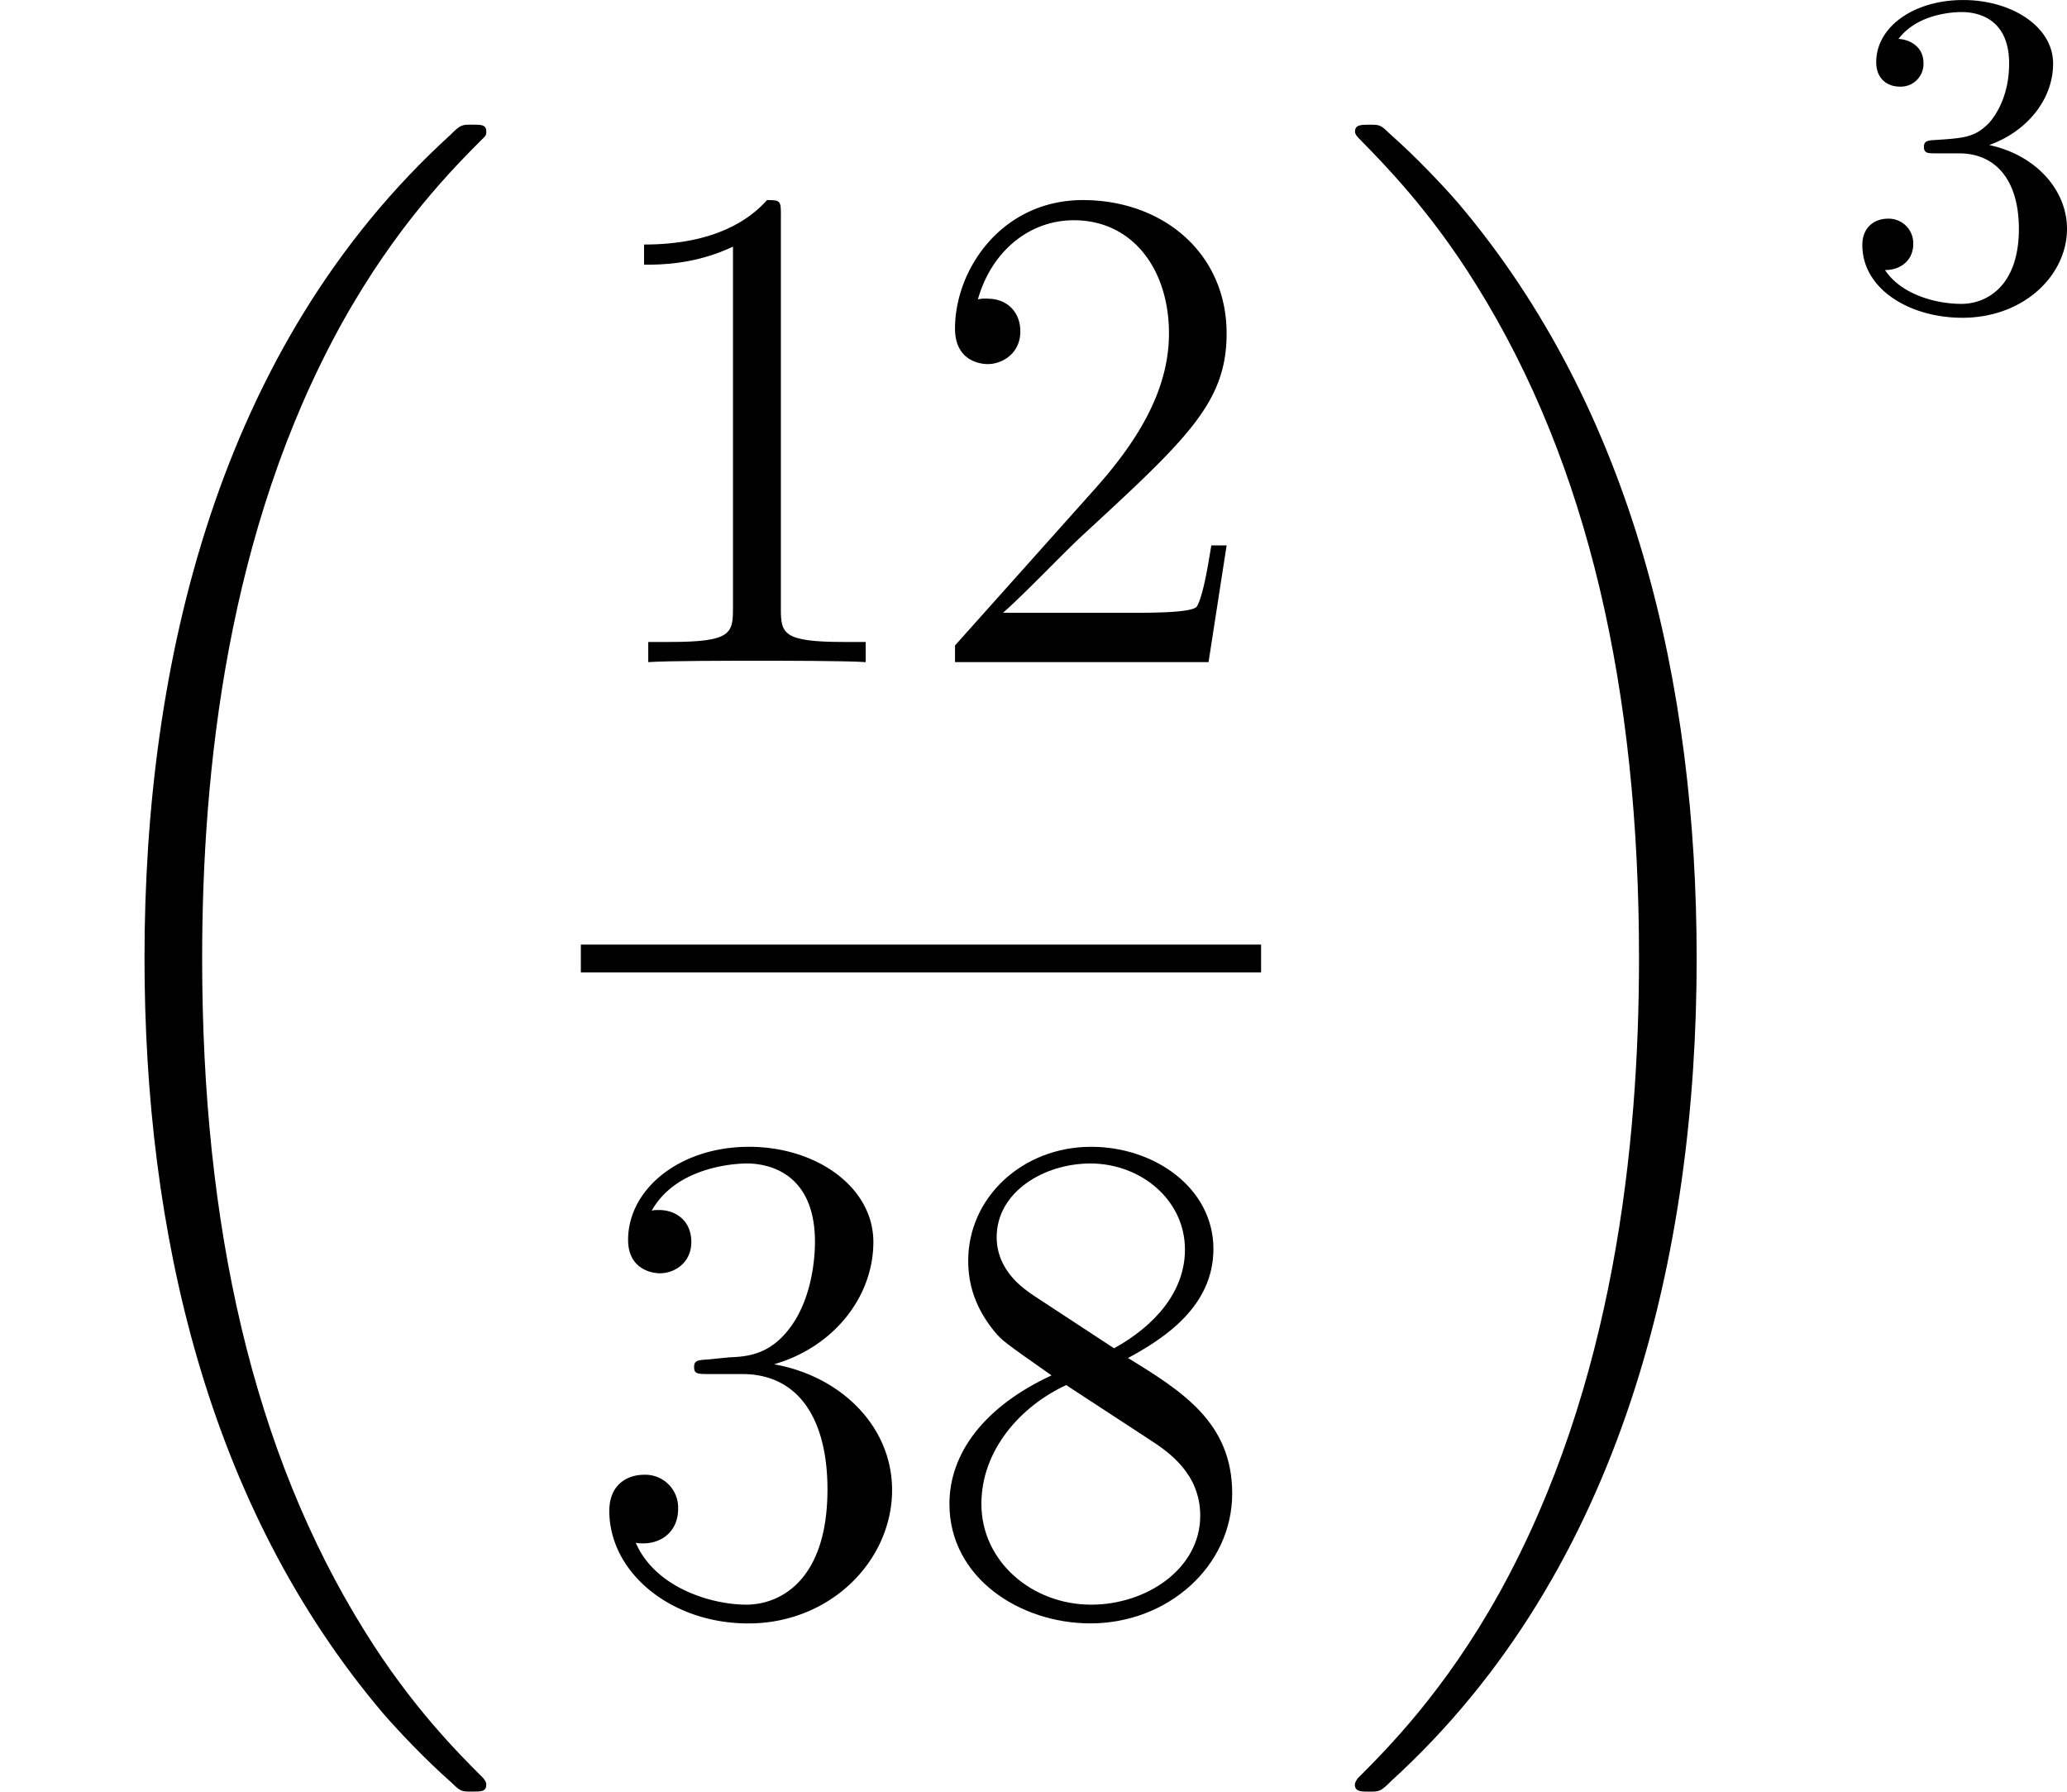
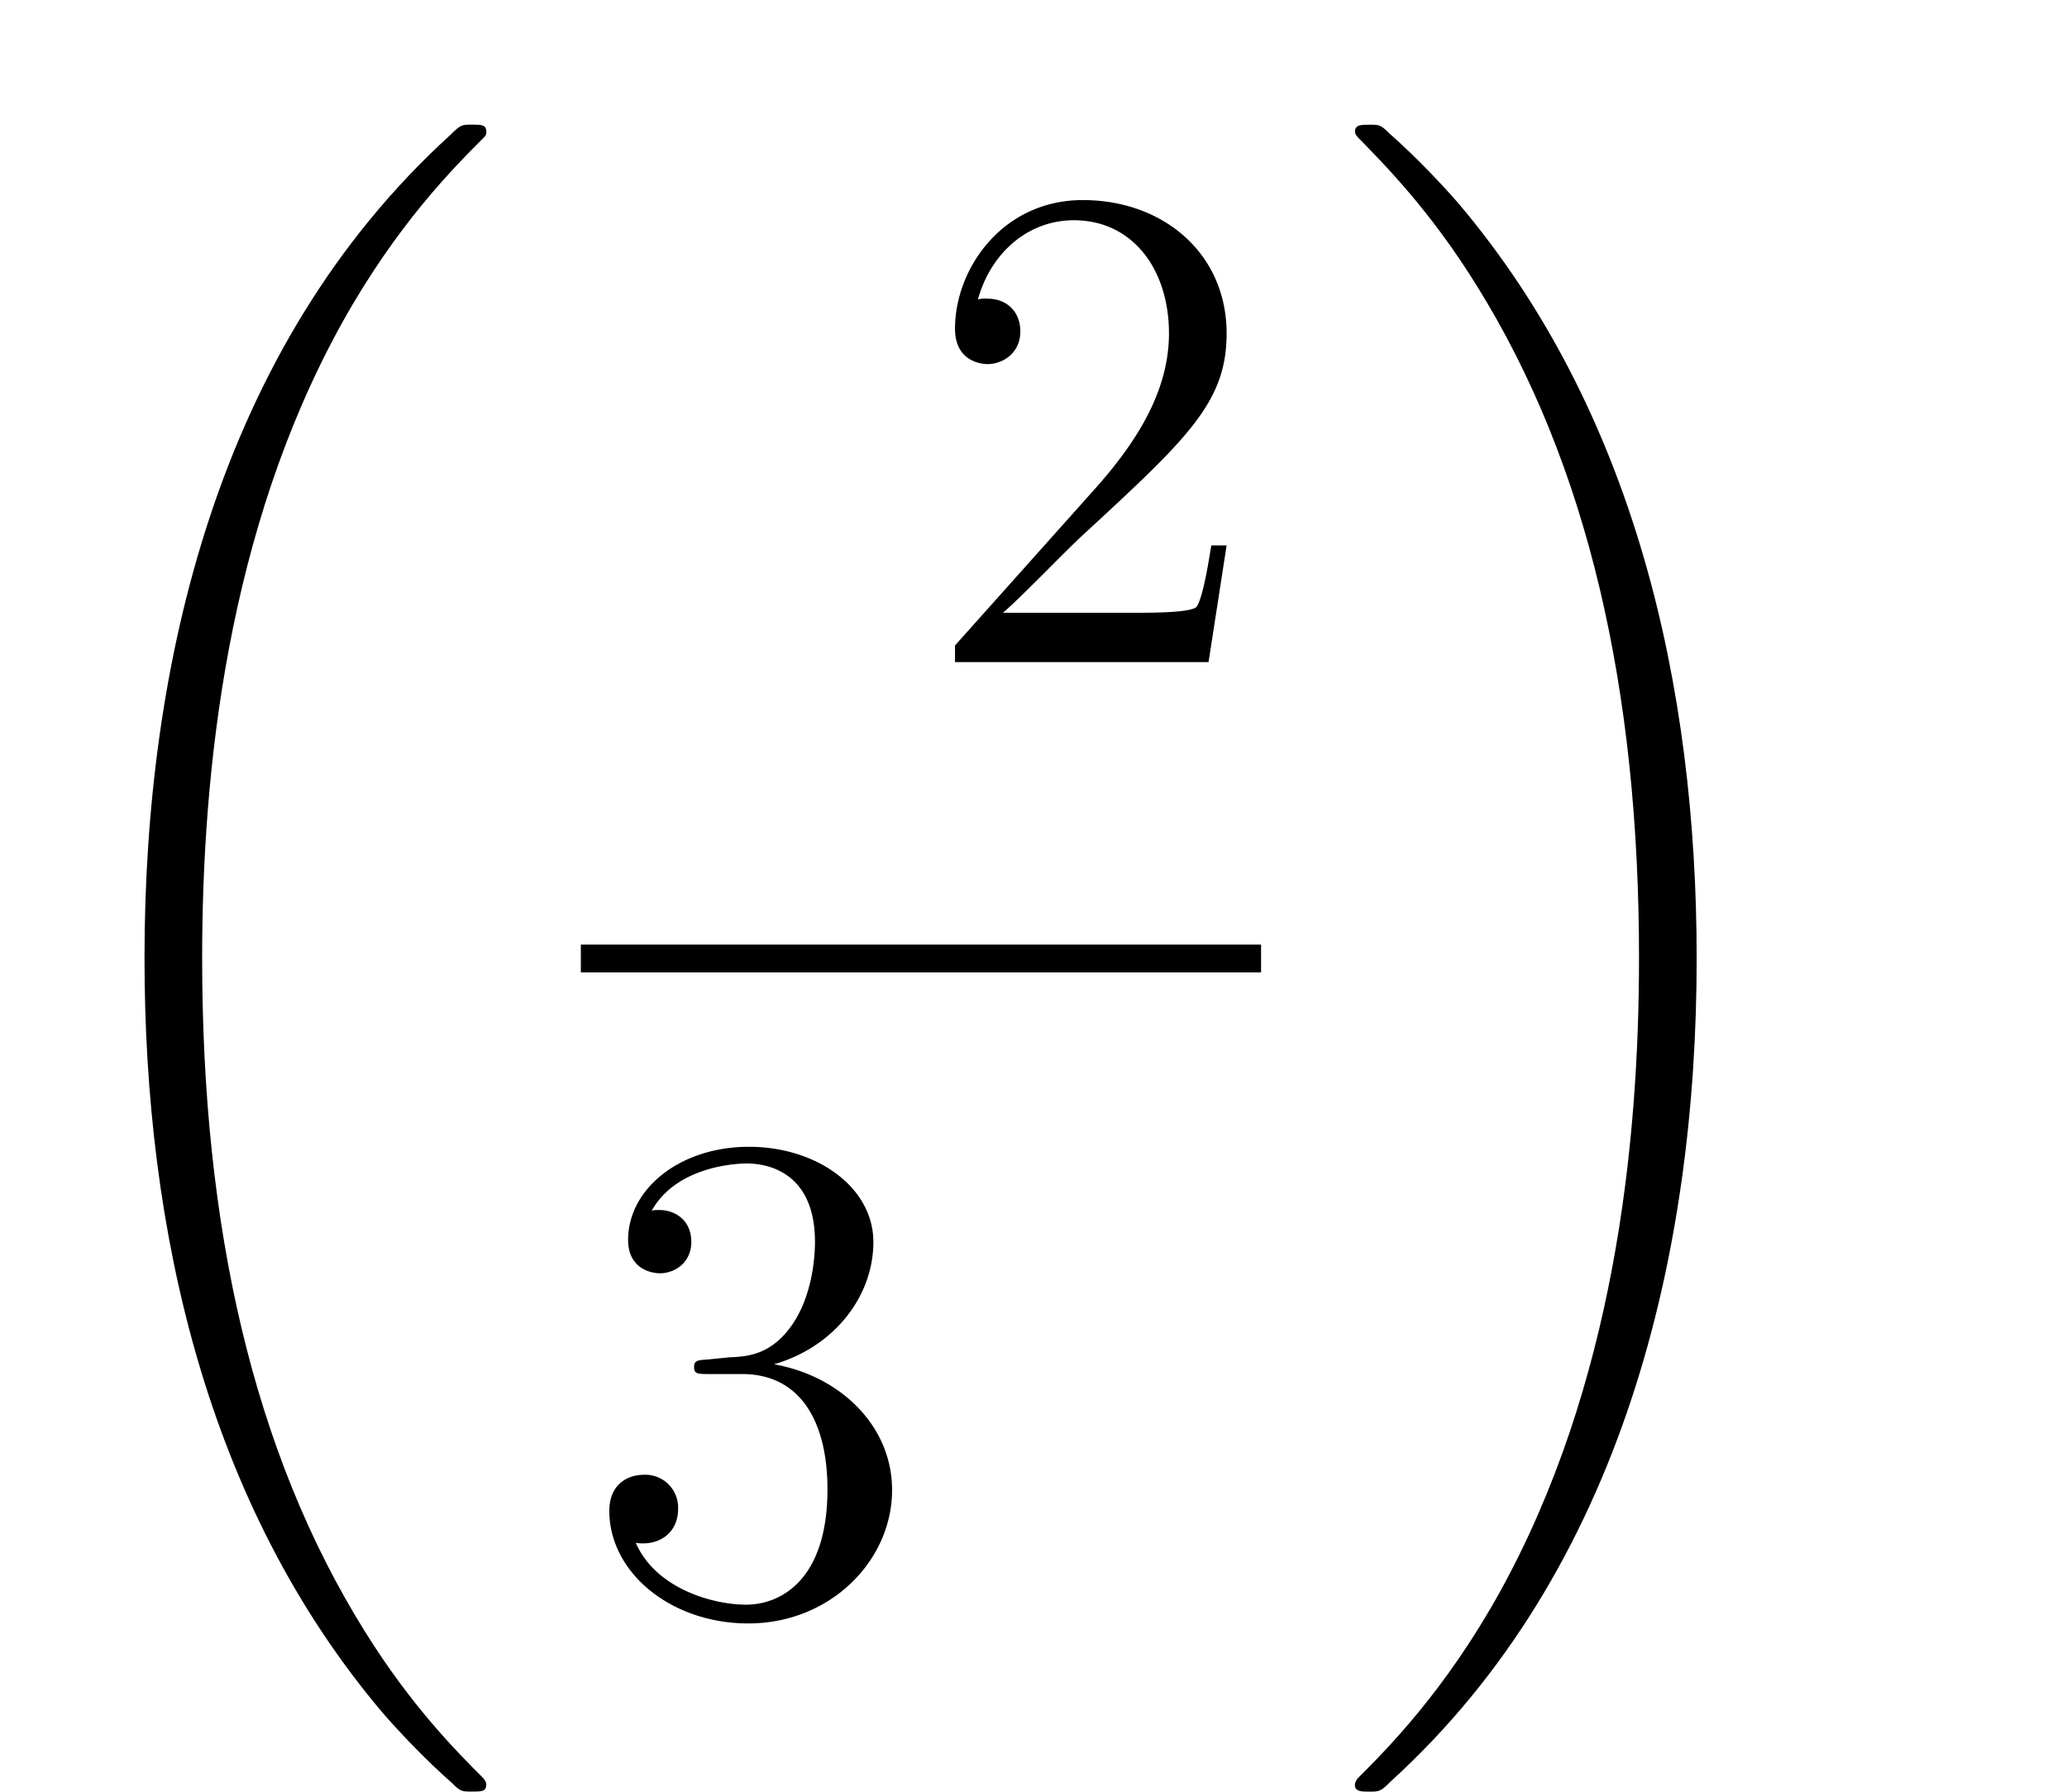
<svg xmlns="http://www.w3.org/2000/svg" xmlns:xlink="http://www.w3.org/1999/xlink" viewBox="-.239 -.227 40.195 34.833">
  <defs>
-     <path id="g" d="M2.016-2.662c.63 0 1.029.462 1.029 1.3 0 .995-.566 1.29-.989 1.29-.438 0-1.036-.16-1.315-.582.287 0 .486-.183.486-.446a.423.423 0 0 0-.438-.438c-.215 0-.438.135-.438.454 0 .757.813 1.251 1.721 1.251 1.06 0 1.801-.733 1.801-1.53 0-.661-.526-1.267-1.339-1.442.63-.224 1.1-.766 1.1-1.403S2.917-5.3 2.088-5.3C1.235-5.3.59-4.838.59-4.232c0 .295.199.422.406.422a.39.39 0 0 0 .407-.406c0-.295-.255-.407-.43-.415.334-.438.948-.462 1.091-.462.207 0 .813.064.813.885 0 .558-.23.892-.343 1.02-.239.247-.422.263-.908.295-.152.008-.215.016-.215.12 0 .111.071.111.207.111h.398z" />
-     <path id="b" d="M3.443-7.663c0-.275 0-.287-.239-.287-.287.323-.885.765-2.116.765v.347c.275 0 .873 0 1.53-.311v6.228c0 .43-.036.574-1.088.574h-.37V0c.322-.024 1.482-.024 1.877-.024s1.542 0 1.865.024v-.347H4.53c-1.052 0-1.088-.143-1.088-.574v-6.742z" />
    <path id="c" d="M5.26-2.008h-.263c-.036.203-.131.86-.25 1.052-.084.107-.766.107-1.125.107H1.411c.322-.275 1.052-1.04 1.363-1.327C4.59-3.85 5.26-4.47 5.26-5.655c0-1.375-1.088-2.295-2.474-2.295s-2.2 1.183-2.2 2.212c0 .61.526.61.562.61.25 0 .562-.18.562-.563 0-.334-.228-.562-.562-.562a.5.5 0 0 0-.168.012c.227-.813.873-1.362 1.65-1.362 1.016 0 1.638.848 1.638 1.948 0 1.016-.586 1.901-1.267 2.666L.586-.287V0h4.363l.311-2.008z" />
    <path id="d" d="M2.2-4.292c-.203.012-.251.024-.251.132 0 .12.06.12.275.12h.55c1.016 0 1.47.836 1.47 1.984 0 1.566-.813 1.984-1.399 1.984-.574 0-1.554-.275-1.9-1.064.382.06.729-.155.729-.586a.565.565 0 0 0-.586-.585c-.287 0-.598.167-.598.621C.49-.622 1.554.251 2.881.251c1.423 0 2.475-1.088 2.475-2.295 0-1.1-.885-1.961-2.032-2.164 1.04-.3 1.71-1.172 1.71-2.104 0-.945-.981-1.638-2.14-1.638-1.196 0-2.081.73-2.081 1.602 0 .478.37.574.55.574.25 0 .538-.18.538-.538 0-.383-.287-.55-.55-.55-.072 0-.096 0-.132.012.455-.813 1.579-.813 1.638-.813.395 0 1.172.18 1.172 1.35 0 .228-.036.897-.383 1.411-.358.526-.765.562-1.088.574l-.358.036z" />
-     <path id="e" d="M3.563-4.316c.597-.323 1.47-.873 1.47-1.877 0-1.04-1.004-1.757-2.104-1.757-1.184 0-2.116.873-2.116 1.96 0 .407.12.813.454 1.22.132.155.144.167.98.753C1.088-3.479.49-2.678.49-1.805.49-.538 1.698.25 2.917.25c1.327 0 2.439-.98 2.439-2.236 0-1.219-.86-1.757-1.793-2.33zM1.937-5.392c-.156-.107-.634-.418-.634-1.004 0-.777.813-1.267 1.614-1.267.86 0 1.626.621 1.626 1.482 0 .73-.526 1.315-1.22 1.698l-1.386-.909zm.562 1.542l1.446.945c.311.203.861.574.861 1.303 0 .909-.92 1.53-1.877 1.53-1.016 0-1.889-.741-1.889-1.733 0-.933.682-1.686 1.459-2.045z" />
    <path id="a" d="M8.369 28.083c0-.048-.024-.072-.048-.108-.443-.442-1.244-1.243-2.045-2.534-1.924-3.085-2.797-6.97-2.797-11.573 0-3.216.43-7.364 2.403-10.927.944-1.698 1.925-2.678 2.45-3.204.037-.036.037-.06.037-.096 0-.12-.084-.12-.251-.12s-.192 0-.371.18c-4.005 3.646-5.26 9.122-5.26 14.155 0 4.698 1.076 9.433 4.112 13.007.24.275.694.765 1.184 1.196.143.143.167.143.335.143s.25 0 .25-.12z" />
    <path id="f" d="M6.3 13.868C6.3 9.17 5.224 4.435 2.188.861 1.948.586 1.494.096 1.004-.335.861-.478.837-.478.67-.478c-.143 0-.25 0-.25.12 0 .047.047.095.071.119C.91.19 1.71.992 2.51 2.283c1.925 3.085 2.798 6.97 2.798 11.573 0 3.216-.43 7.364-2.403 10.927-.944 1.698-1.937 2.69-2.439 3.192-.024.036-.048.072-.048.108 0 .12.108.12.251.12.168 0 .192 0 .371-.18C5.045 24.377 6.3 18.9 6.3 13.868z" />
  </defs>
  <g transform="matrix(1.13 0 0 1.13 -63.986 -60.834)">
    <use x="56.413" y="56.258" xlink:href="#a" />
    <use x="66.409" y="65.027" xlink:href="#b" />
    <use x="72.262" y="65.027" xlink:href="#c" />
    <path d="M66.409 69.887h11.706v.478H66.409z" />
    <use x="66.409" y="81.316" xlink:href="#d" />
    <use x="72.262" y="81.316" xlink:href="#e" />
    <use x="79.311" y="56.258" xlink:href="#f" />
    <use x="88.111" y="58.935" xlink:href="#g" />
  </g>
</svg>